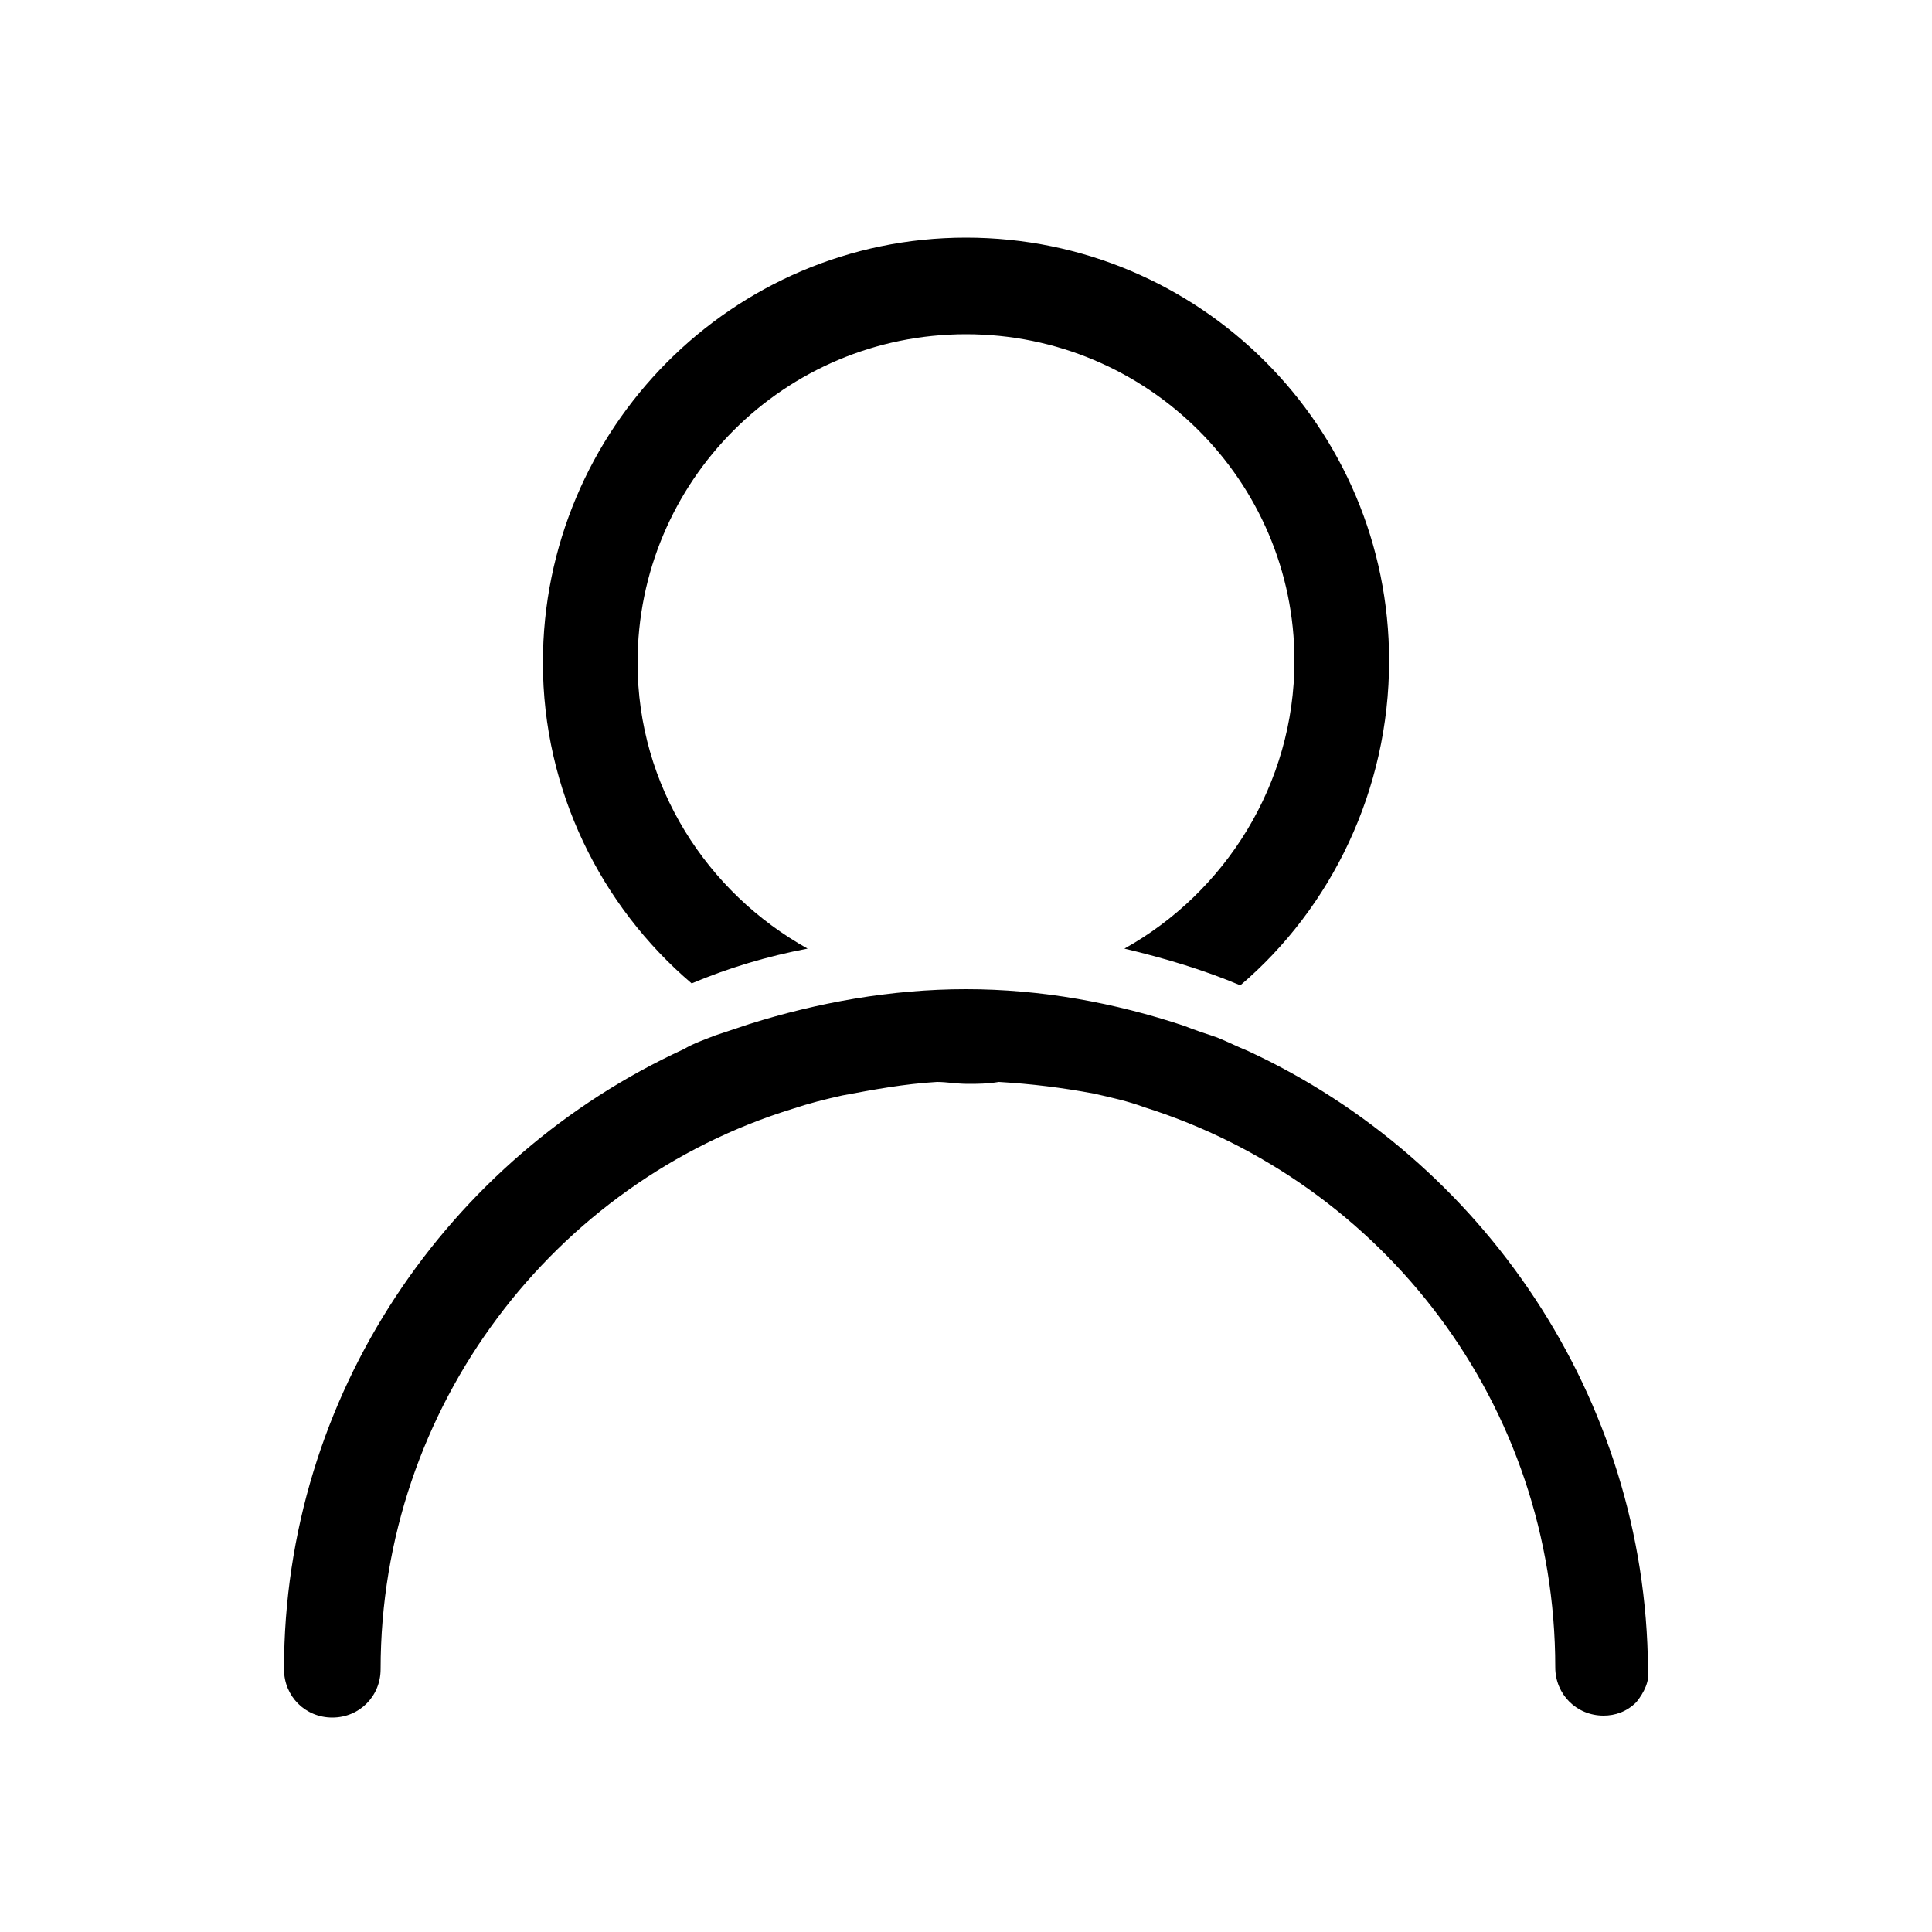
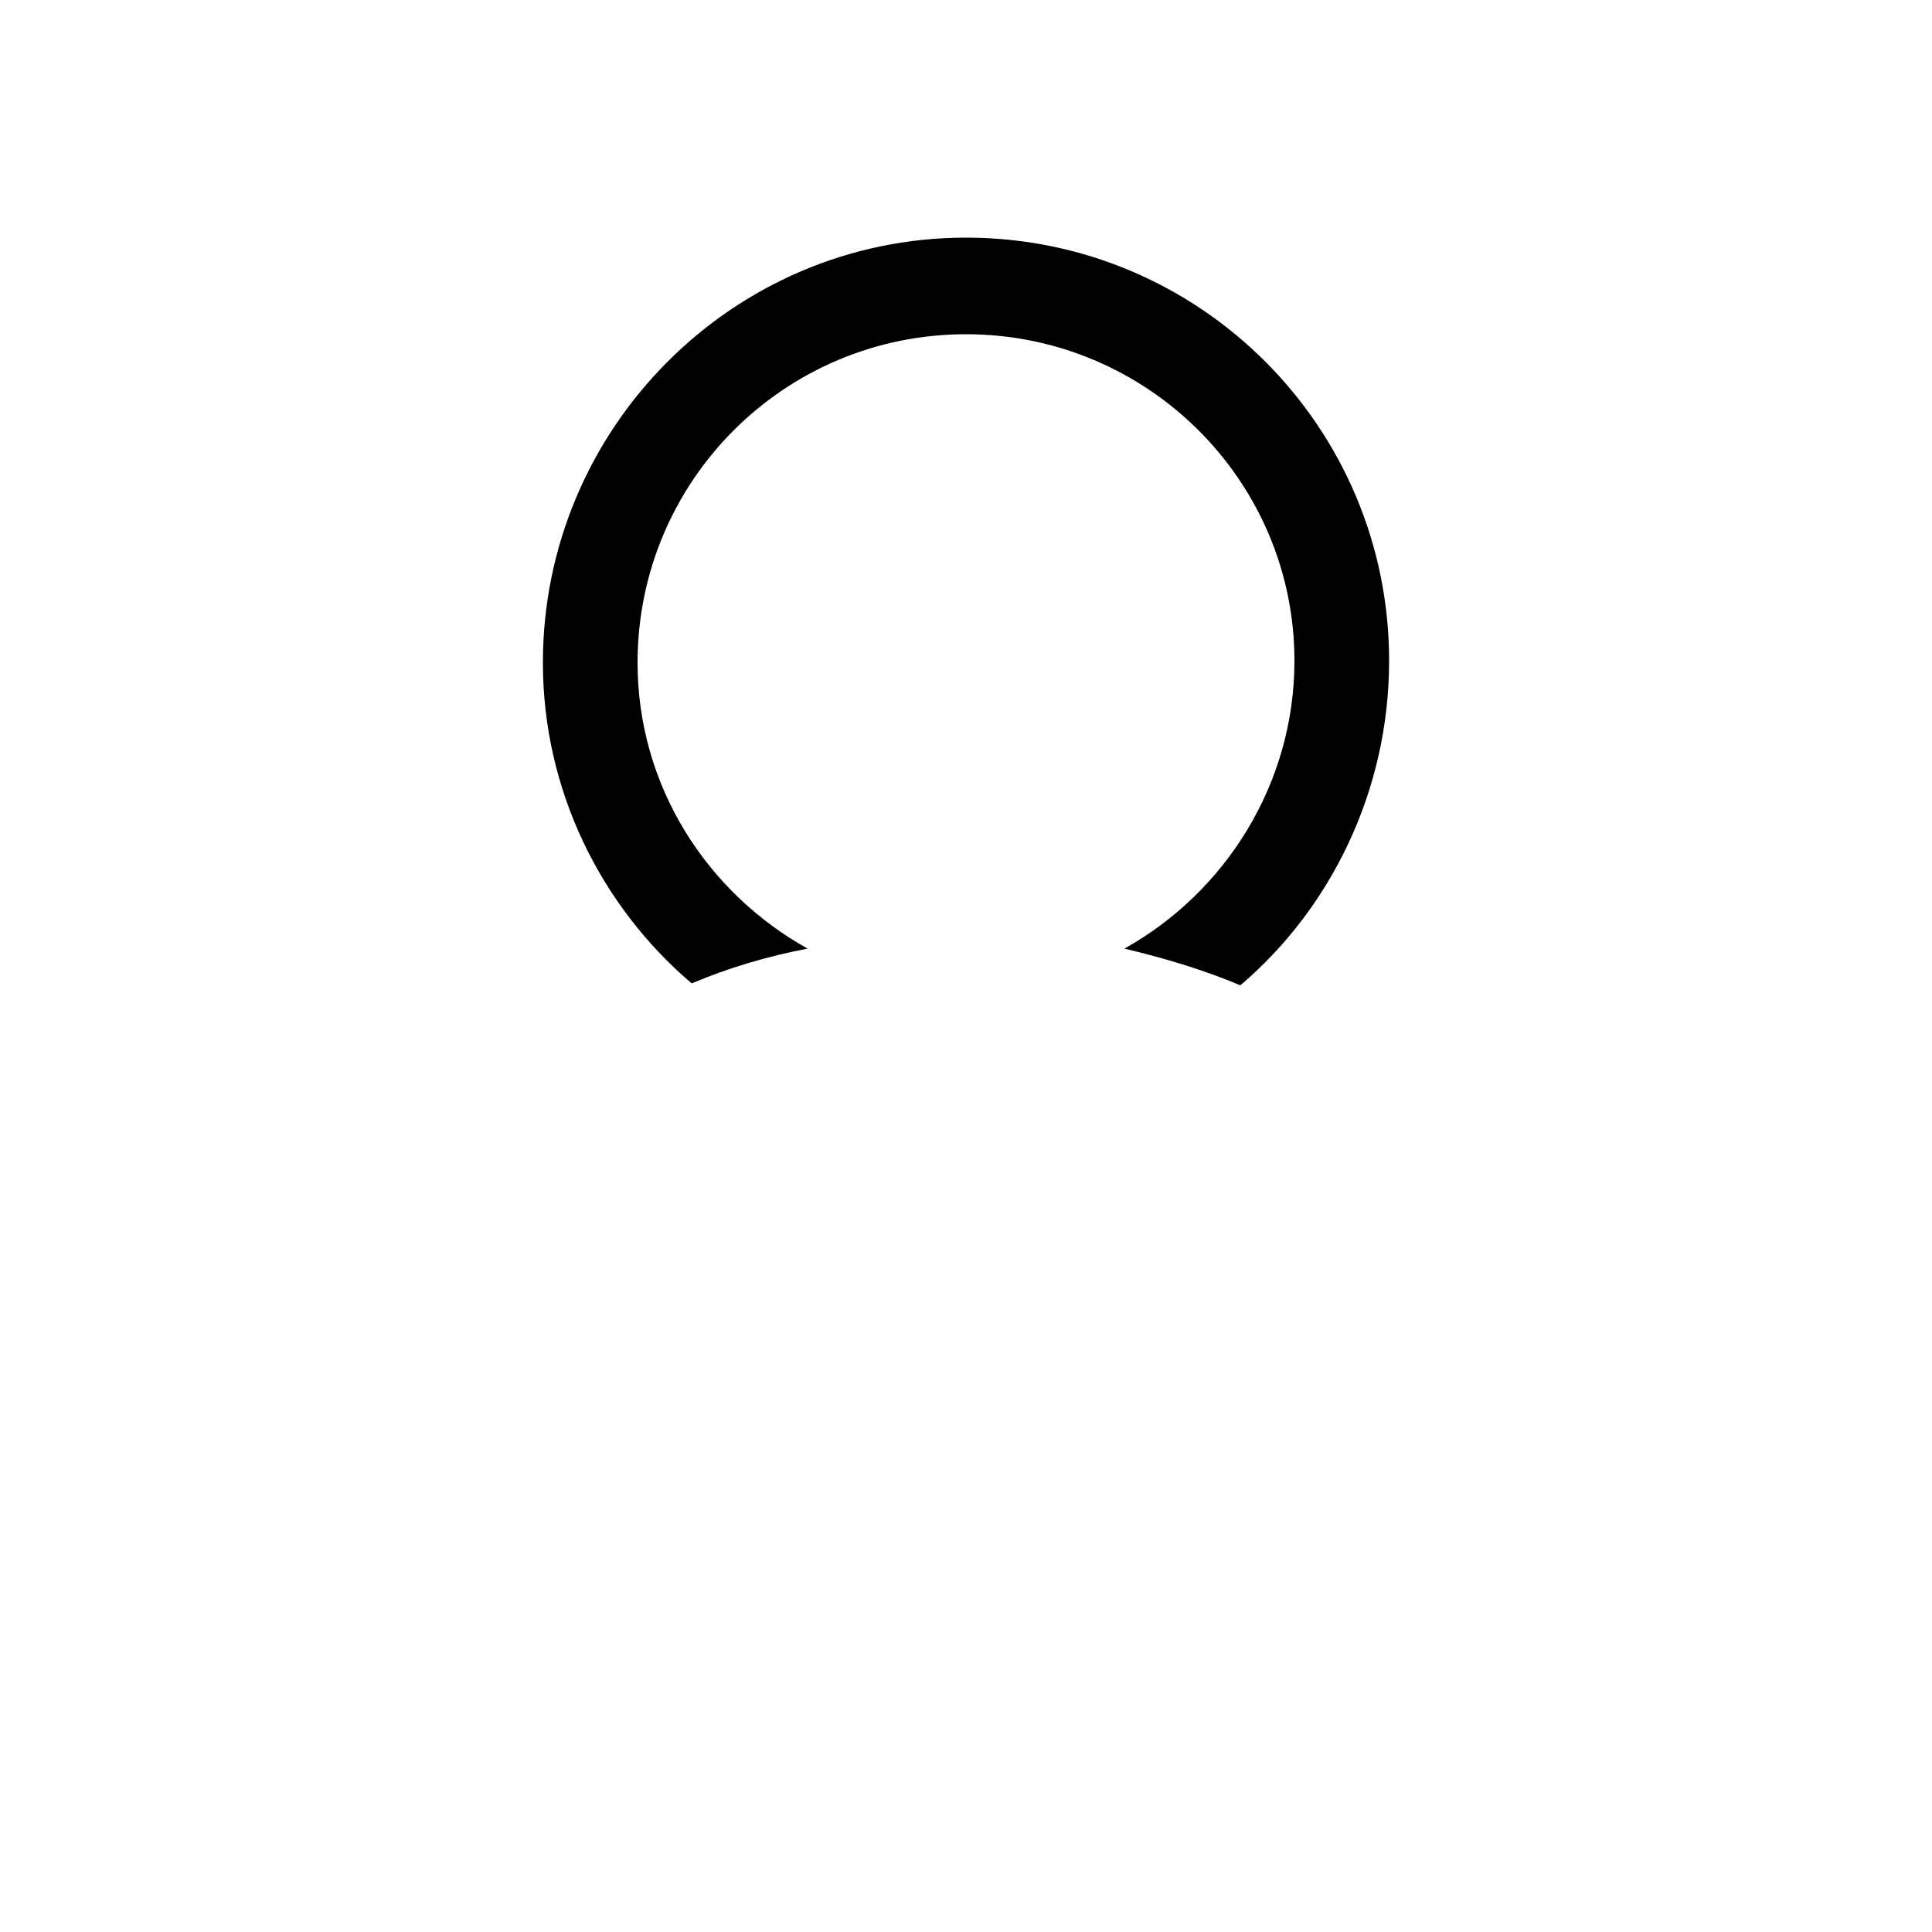
<svg xmlns="http://www.w3.org/2000/svg" version="1.1" id="Layer_1" x="0px" y="0px" viewBox="-449 451 100 100" style="enable-background:new -449 451 100 100;" xml:space="preserve">
  <g>
    <path d="M-399,463.3c-12.1,0-21.9,9.9-21.9,22c0,6.6,3,12.6,7.7,16.6c1.9-0.8,3.9-1.4,6-1.8c-5.2-2.9-8.8-8.4-8.8-14.8   c0-9.4,7.6-17,17-17s17,7.6,17,16.9c0,6.4-3.6,12-8.8,14.9c2.1,0.5,4.1,1.1,6,1.9c4.7-4,7.7-10.1,7.7-16.8   C-377.1,473.1-386.9,463.3-399,463.3z" />
-     <path d="M-384.4,505.4c-0.5-0.2-1.1-0.5-1.6-0.7c-0.6-0.2-1.2-0.4-1.7-0.6c-3.6-1.2-7.4-1.9-11.3-1.9c-3.9,0-7.7,0.7-11.2,1.8   c-0.6,0.2-1.2,0.4-1.8,0.6c-0.5,0.2-1.1,0.4-1.6,0.7c-12.2,5.6-20.7,17.9-20.7,32.1c0,1.4,1.1,2.5,2.5,2.5s2.5-1.1,2.5-2.5   c0-13.6,9-25.2,21.3-29c0.9-0.3,1.7-0.5,2.6-0.7c1.6-0.3,3.2-0.6,4.9-0.7c0.5,0,1,0.1,1.6,0.1c0.5,0,1,0,1.6-0.1   c1.7,0.1,3.3,0.3,4.9,0.6c0.9,0.2,1.8,0.4,2.6,0.7c12.4,3.9,21.3,15.4,21.3,29c0,1.4,1.1,2.5,2.5,2.5c0.6,0,1.2-0.2,1.7-0.7   c0.4-0.5,0.7-1.1,0.6-1.7C-363.8,523.3-372.3,511-384.4,505.4z" />
  </g>
</svg>